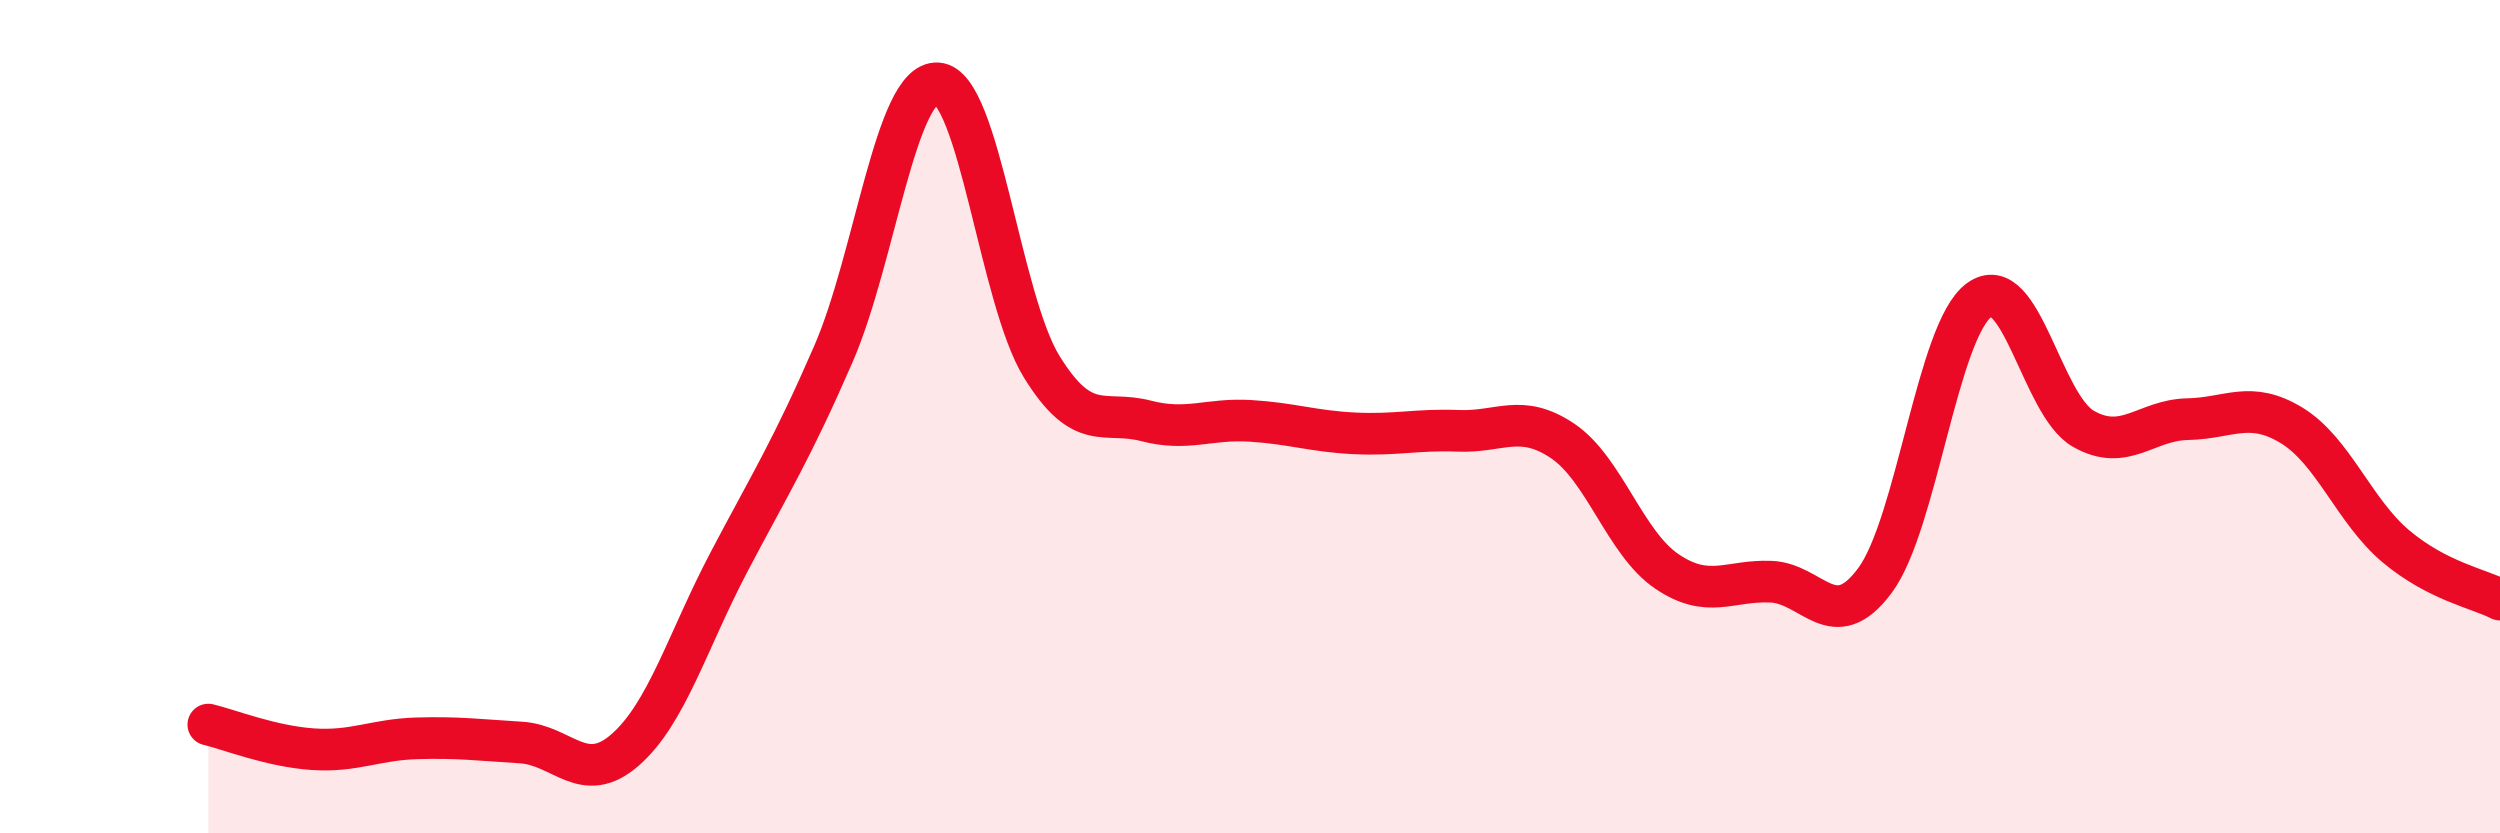
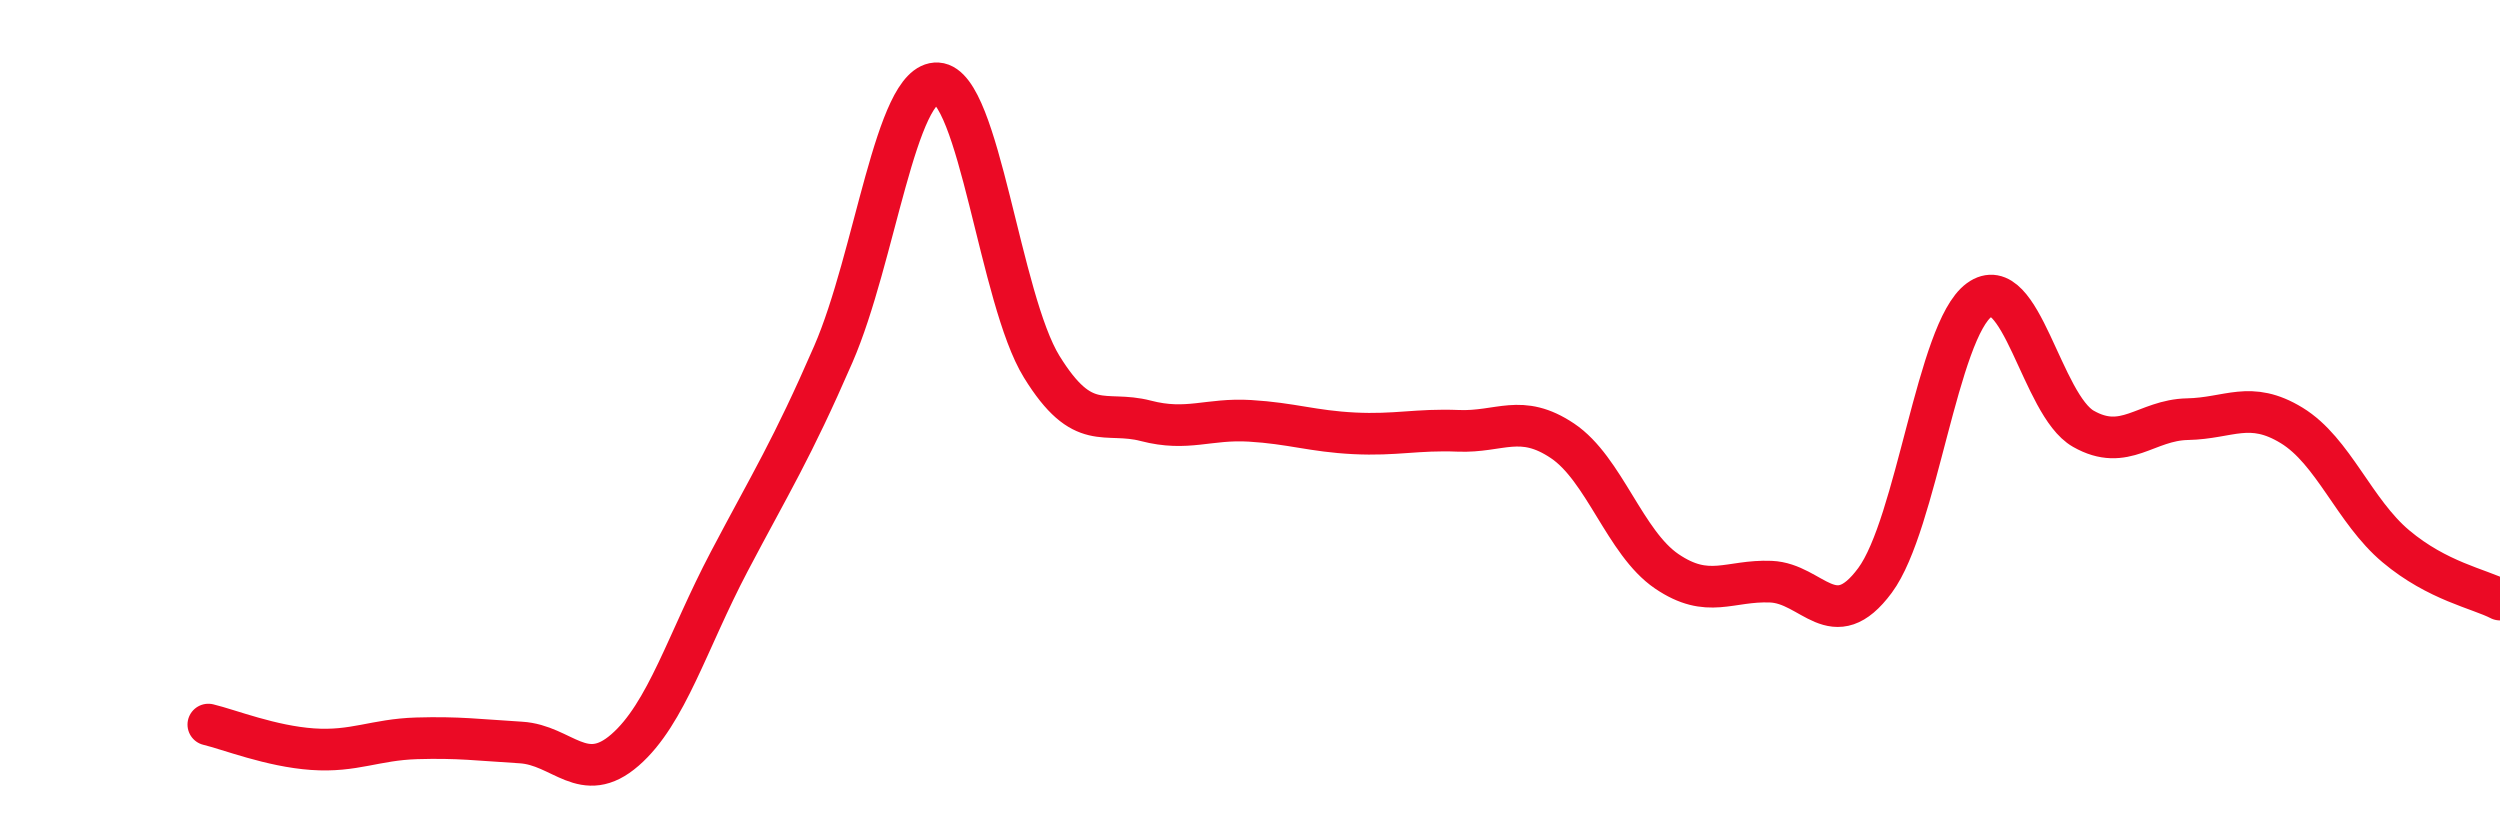
<svg xmlns="http://www.w3.org/2000/svg" width="60" height="20" viewBox="0 0 60 20">
-   <path d="M 5,17.39 C 5.5,17.51 6.5,17.91 7.5,17.98 C 8.5,18.05 9,17.75 10,17.72 C 11,17.69 11.5,17.76 12.5,17.82 C 13.5,17.88 14,18.87 15,18 C 16,17.13 16.5,15.38 17.5,13.48 C 18.5,11.58 19,10.8 20,8.5 C 21,6.2 21.5,1.94 22.5,2 C 23.5,2.06 24,7.18 25,8.8 C 26,10.42 26.5,9.84 27.5,10.1 C 28.5,10.36 29,10.04 30,10.1 C 31,10.16 31.5,10.35 32.5,10.4 C 33.5,10.45 34,10.3 35,10.34 C 36,10.38 36.5,9.91 37.5,10.58 C 38.5,11.25 39,13.03 40,13.71 C 41,14.39 41.5,13.92 42.5,13.96 C 43.5,14 44,15.28 45,13.93 C 46,12.58 46.5,7.93 47.5,7.2 C 48.5,6.47 49,9.72 50,10.29 C 51,10.86 51.5,10.08 52.5,10.06 C 53.5,10.04 54,9.6 55,10.21 C 56,10.82 56.5,12.27 57.5,13.11 C 58.5,13.95 59.5,14.13 60,14.39L60 20L5 20Z" fill="#EB0A25" opacity="0.1" stroke-linecap="round" stroke-linejoin="round" />
  <path d="M 5,17.39 C 5.5,17.51 6.5,17.91 7.5,17.98 C 8.5,18.05 9,17.75 10,17.72 C 11,17.69 11.5,17.76 12.5,17.82 C 13.5,17.88 14,18.87 15,18 C 16,17.13 16.5,15.38 17.5,13.48 C 18.5,11.58 19,10.8 20,8.5 C 21,6.2 21.5,1.94 22.5,2 C 23.5,2.06 24,7.18 25,8.8 C 26,10.42 26.5,9.84 27.5,10.1 C 28.5,10.36 29,10.04 30,10.1 C 31,10.16 31.5,10.35 32.5,10.4 C 33.5,10.45 34,10.3 35,10.34 C 36,10.38 36.5,9.91 37.5,10.58 C 38.5,11.25 39,13.03 40,13.71 C 41,14.39 41.5,13.92 42.5,13.96 C 43.5,14 44,15.28 45,13.93 C 46,12.58 46.5,7.93 47.5,7.2 C 48.5,6.47 49,9.72 50,10.29 C 51,10.86 51.5,10.08 52.5,10.06 C 53.5,10.04 54,9.6 55,10.21 C 56,10.82 56.5,12.27 57.5,13.11 C 58.5,13.95 59.5,14.13 60,14.39" stroke="#EB0A25" stroke-width="1" fill="none" stroke-linecap="round" stroke-linejoin="round" />
</svg>